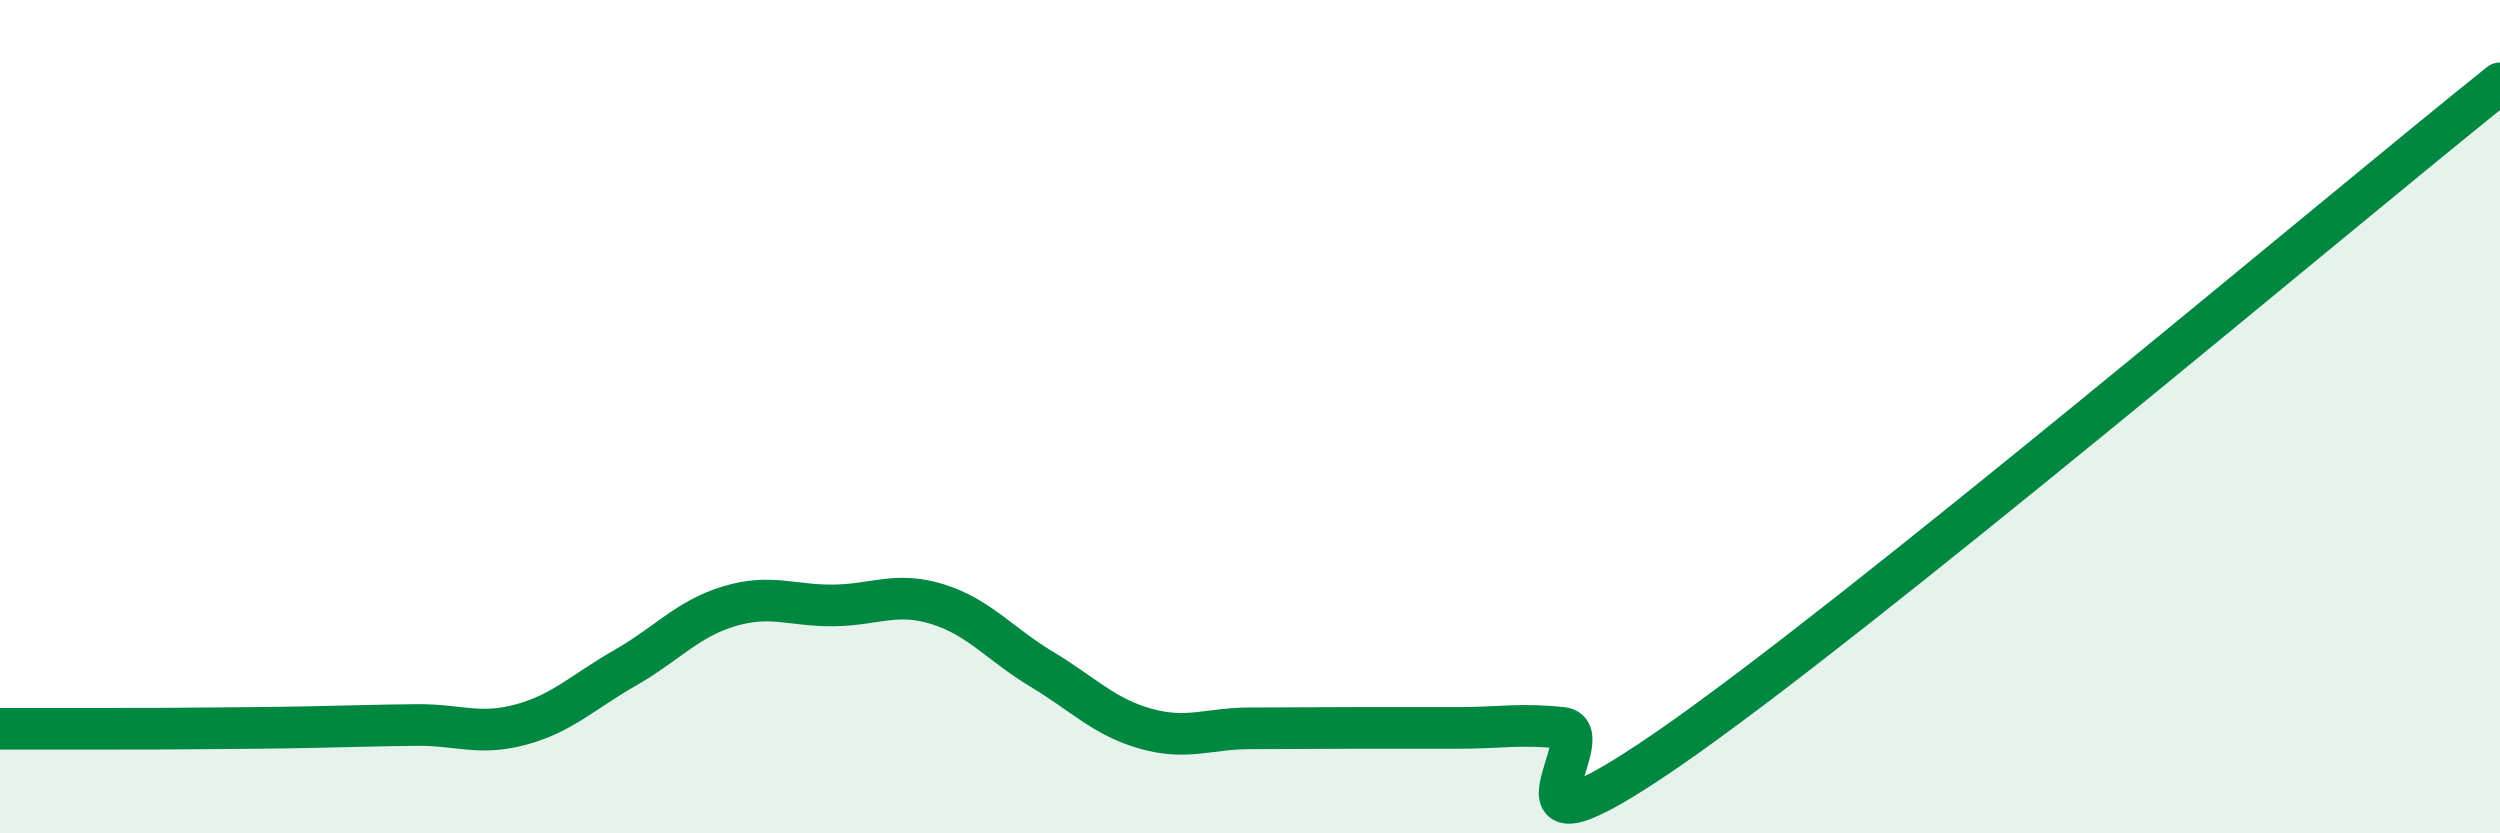
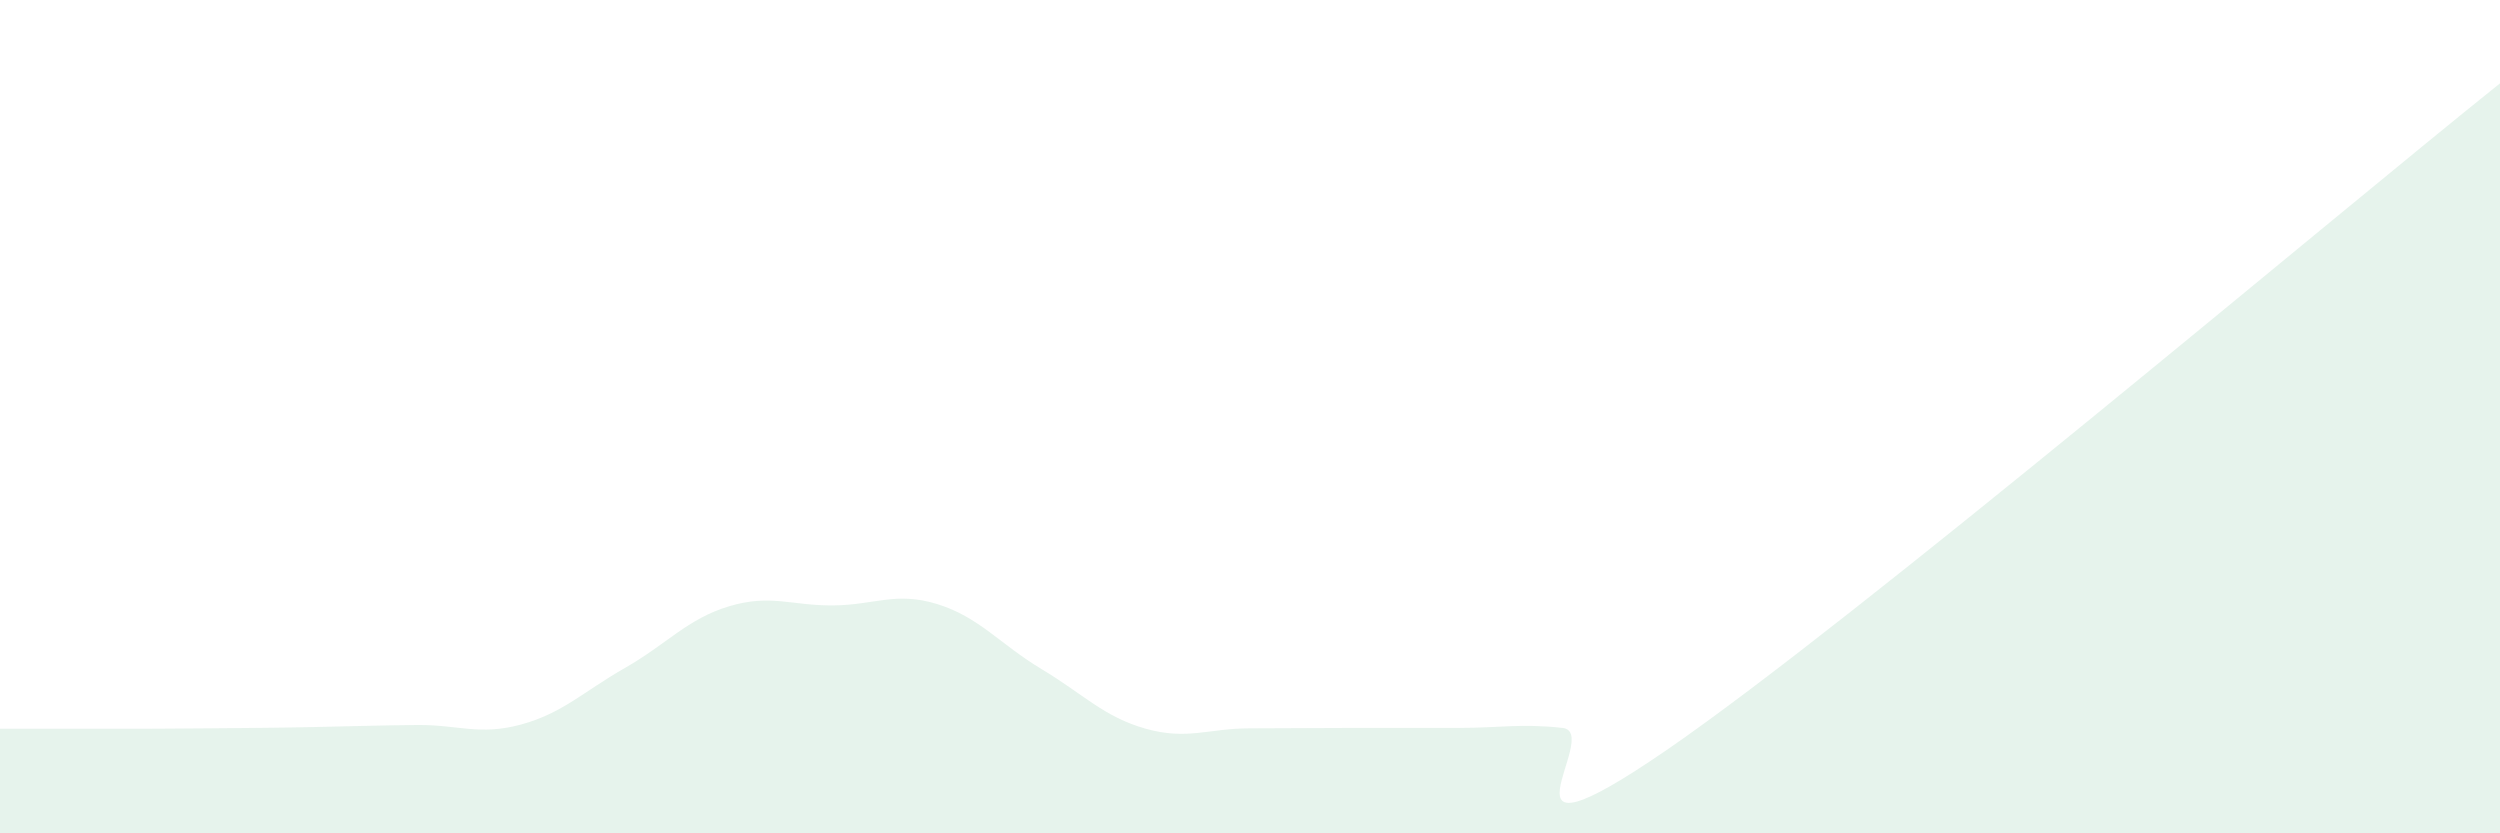
<svg xmlns="http://www.w3.org/2000/svg" width="60" height="20" viewBox="0 0 60 20">
  <path d="M 0,17.49 C 0.5,17.49 1.5,17.49 2.5,17.49 C 3.5,17.49 4,17.49 5,17.48 C 6,17.47 6.5,17.47 7.5,17.45 C 8.5,17.43 9,17.41 10,17.4 C 11,17.39 11.5,17.66 12.5,17.39 C 13.5,17.12 14,16.6 15,16.03 C 16,15.46 16.5,14.85 17.5,14.55 C 18.5,14.25 19,14.54 20,14.53 C 21,14.52 21.5,14.19 22.5,14.5 C 23.5,14.81 24,15.46 25,16.06 C 26,16.66 26.5,17.21 27.5,17.49 C 28.5,17.77 29,17.48 30,17.48 C 31,17.48 31.5,17.47 32.5,17.47 C 33.5,17.47 34,17.47 35,17.47 C 36,17.47 36.5,17.36 37.5,17.47 C 38.5,17.58 35.5,21.09 40,18 C 44.5,14.91 56,5.2 60,2L60 20L0 20Z" fill="#008740" opacity="0.1" stroke-linecap="round" stroke-linejoin="round" />
-   <path d="M 0,17.49 C 0.5,17.49 1.5,17.49 2.5,17.49 C 3.5,17.49 4,17.49 5,17.48 C 6,17.47 6.5,17.47 7.5,17.45 C 8.5,17.43 9,17.41 10,17.4 C 11,17.39 11.5,17.66 12.5,17.39 C 13.5,17.12 14,16.6 15,16.03 C 16,15.46 16.5,14.85 17.5,14.55 C 18.5,14.25 19,14.54 20,14.53 C 21,14.52 21.5,14.19 22.5,14.5 C 23.5,14.81 24,15.46 25,16.06 C 26,16.66 26.5,17.21 27.5,17.49 C 28.5,17.77 29,17.48 30,17.48 C 31,17.48 31.5,17.47 32.5,17.47 C 33.5,17.47 34,17.47 35,17.47 C 36,17.47 36.5,17.36 37.5,17.47 C 38.5,17.58 35.5,21.09 40,18 C 44.5,14.91 56,5.2 60,2" stroke="#008740" stroke-width="1" fill="none" stroke-linecap="round" stroke-linejoin="round" />
</svg>